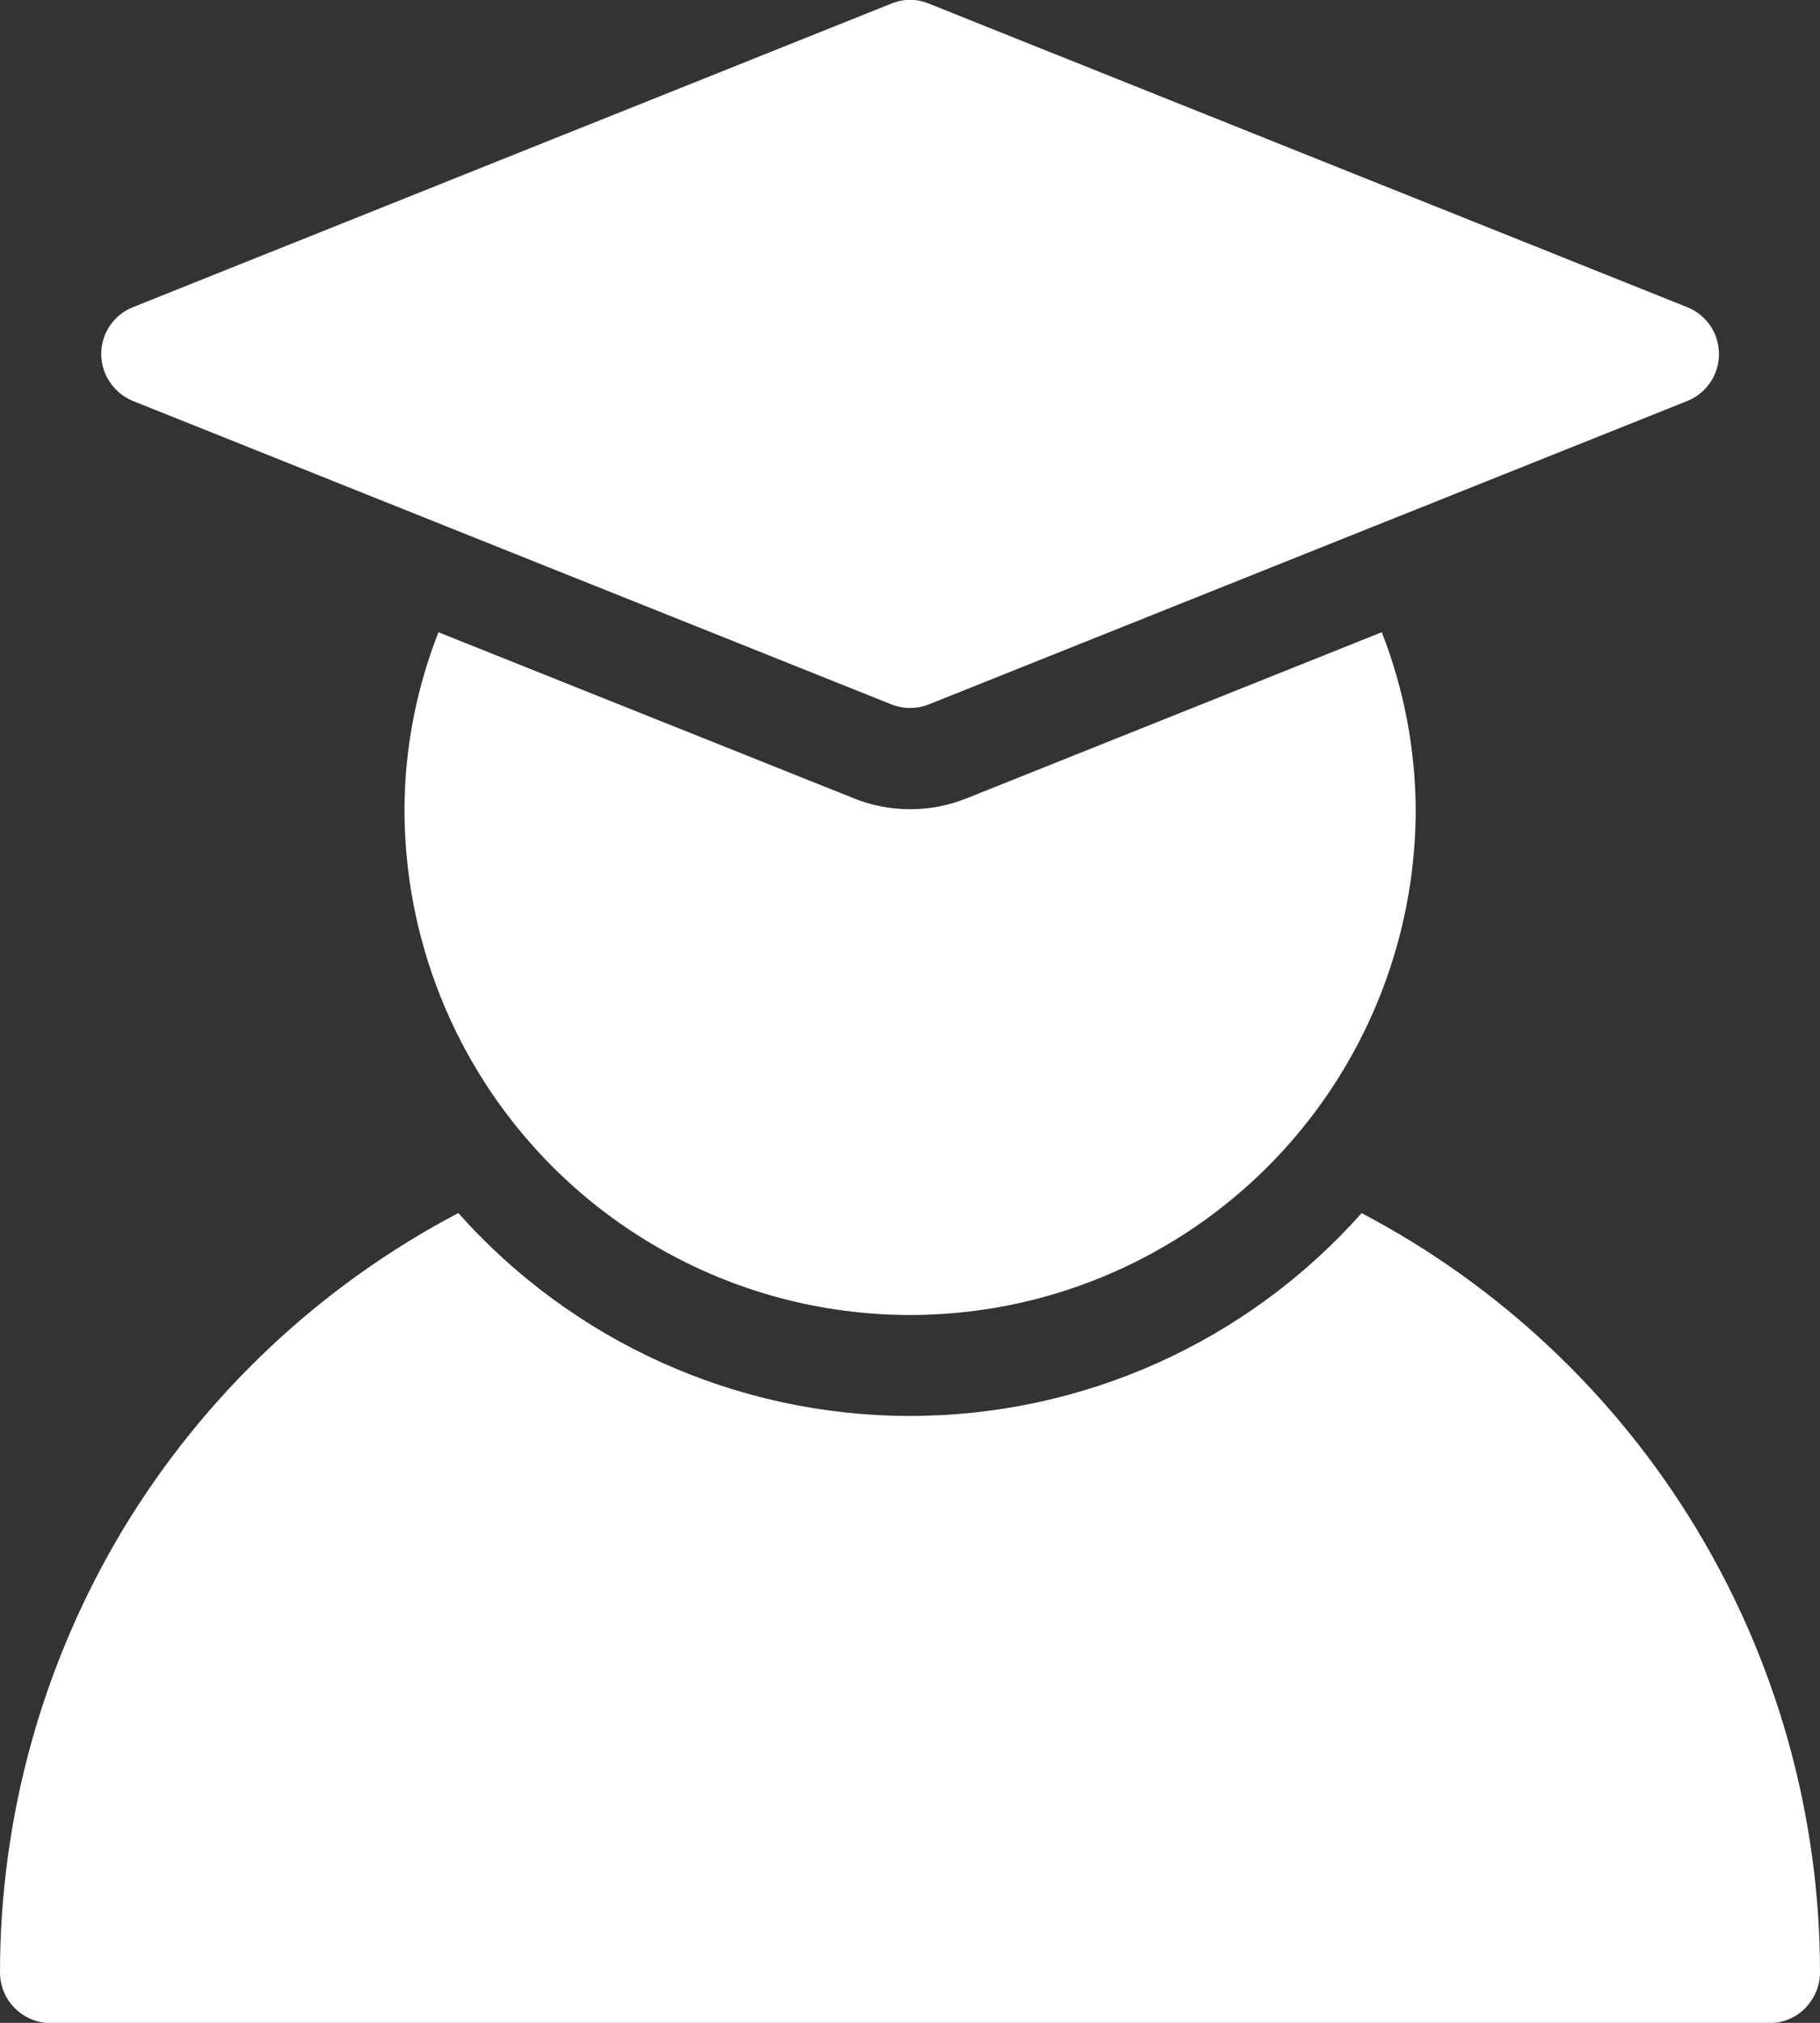
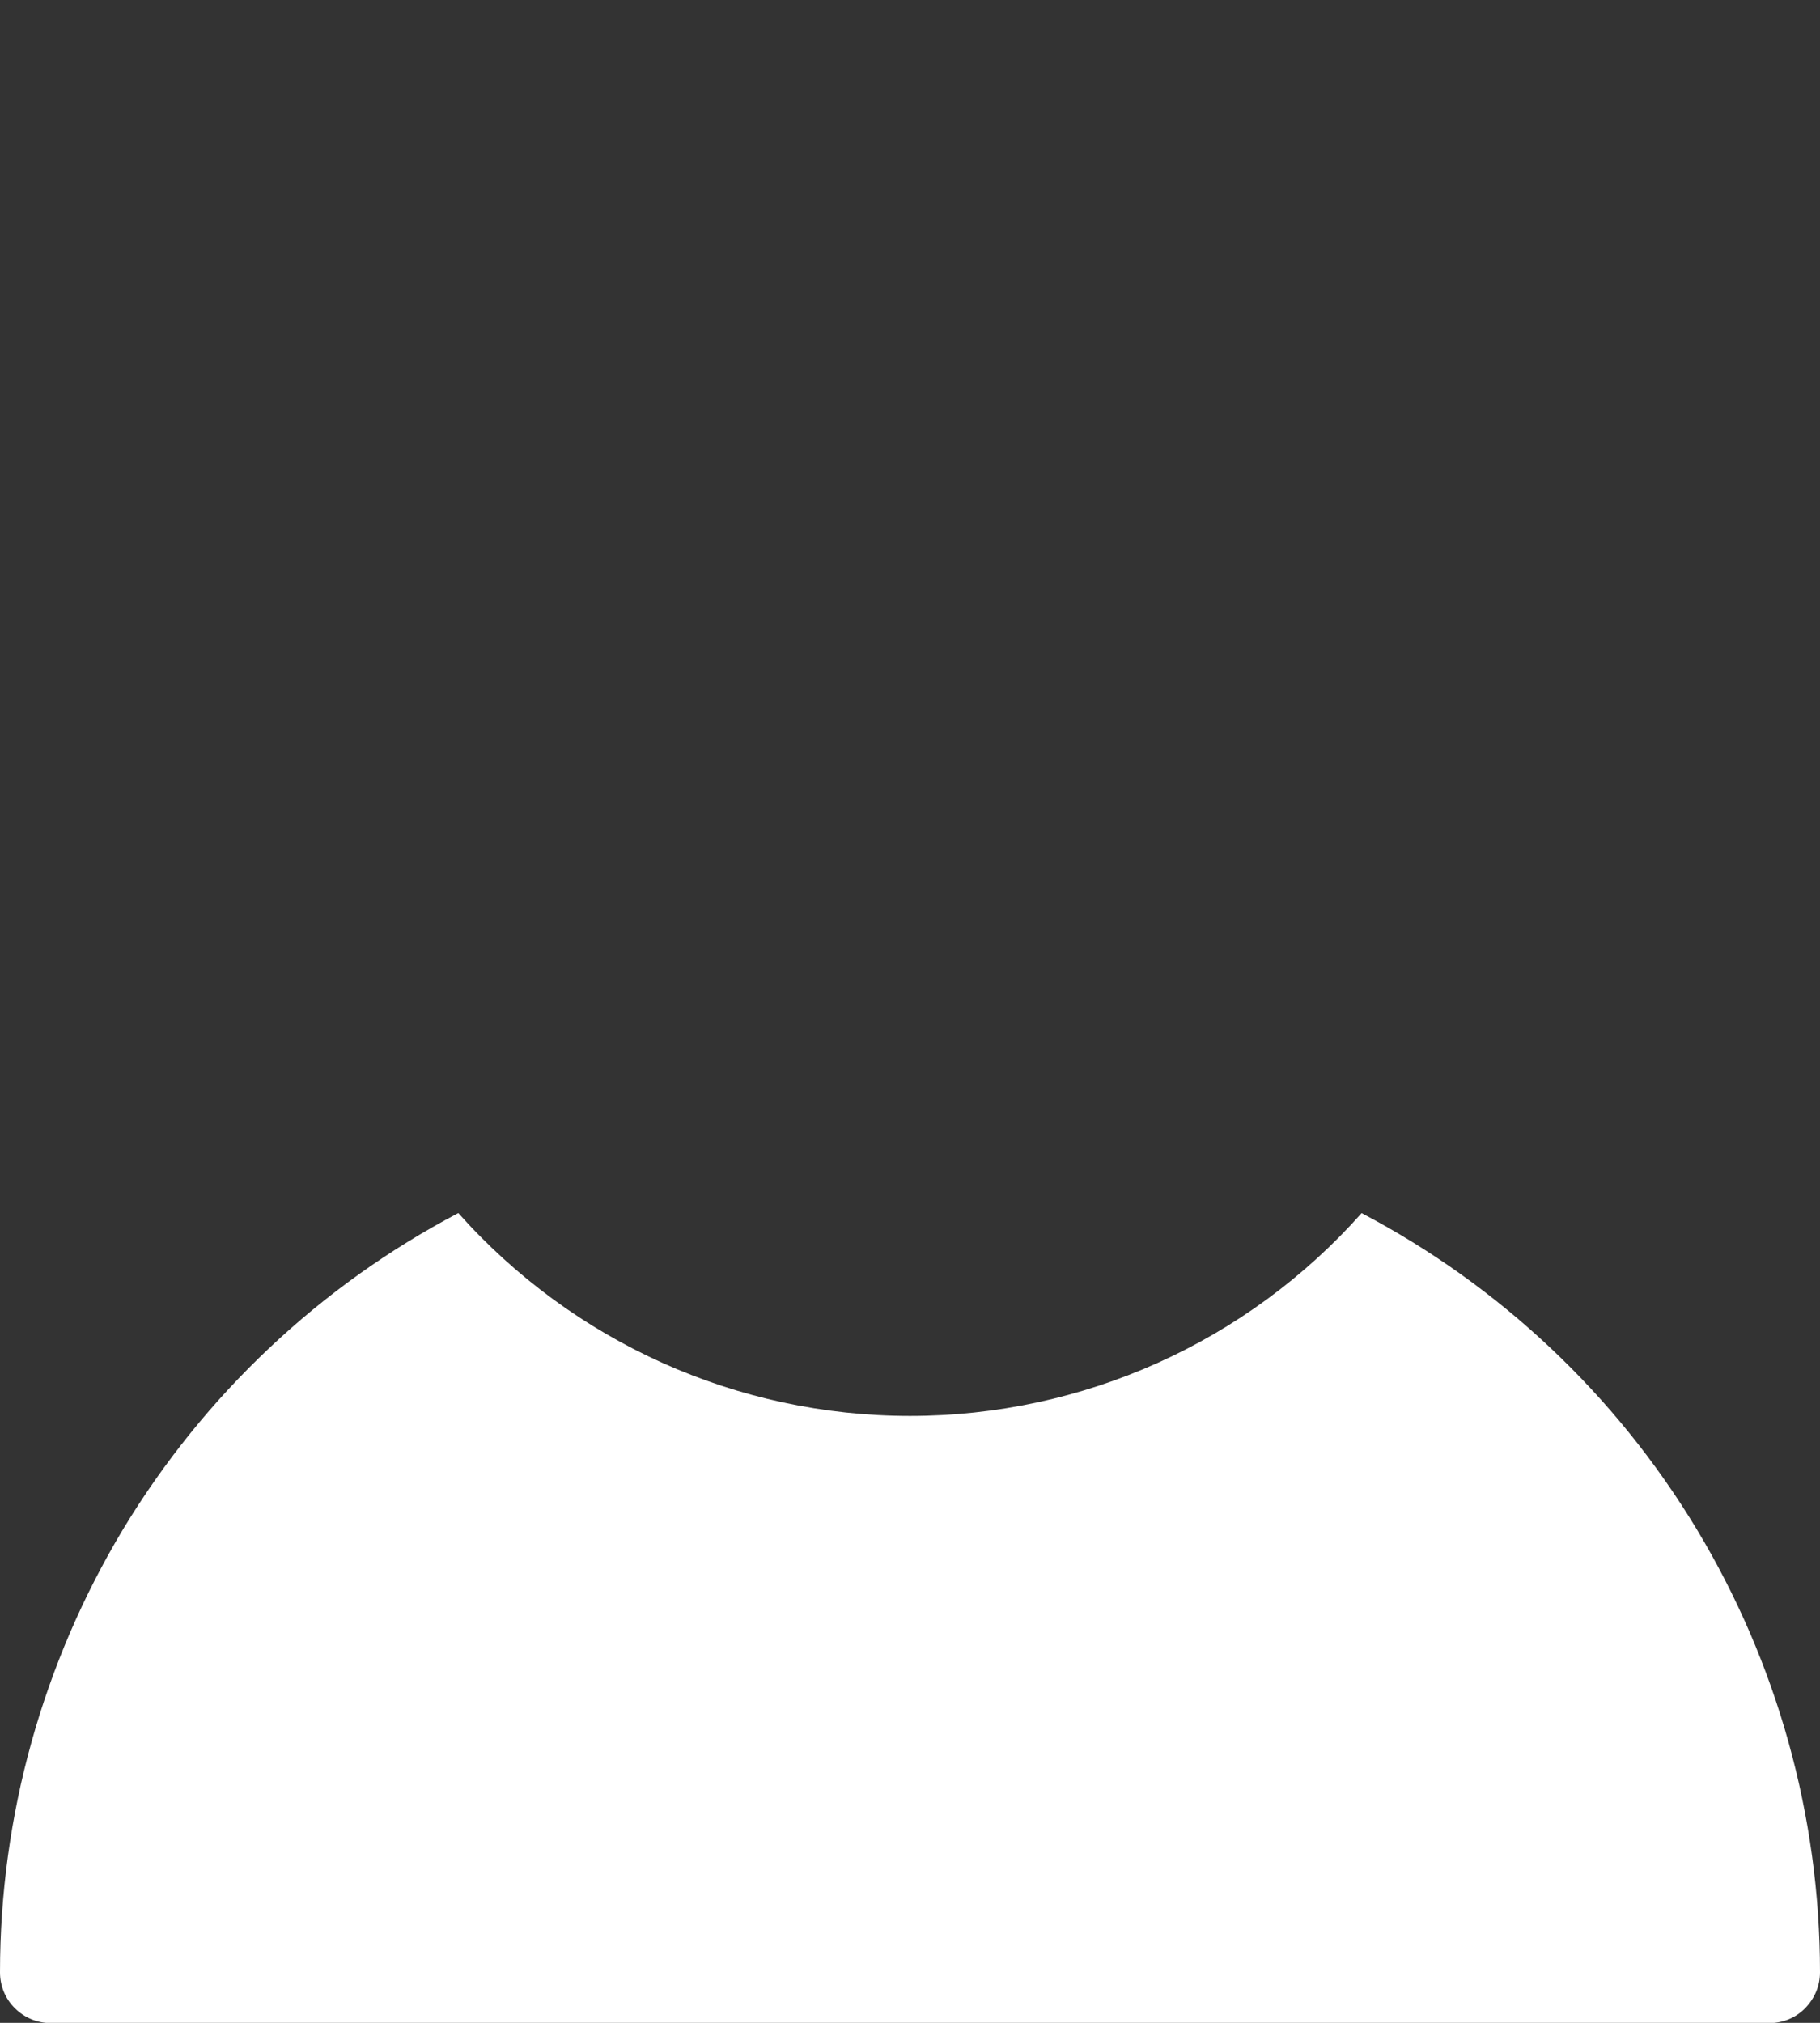
<svg xmlns="http://www.w3.org/2000/svg" id="a" viewBox="0 0 90.62 100.69">
  <rect x="0" y="0" width="90.62" height="100.69" fill="#333333" stroke="none" />
  <defs>
    <style>.b{fill:#fff;}</style>
  </defs>
-   <path class="b" d="M6.62,19.96l37.76,15.1c.6,.24,1.27,.24,1.87,0l37.76-15.1c.96-.38,1.58-1.31,1.58-2.34s-.63-1.95-1.58-2.33L46.25,.18c-.6-.25-1.27-.25-1.87,0L6.62,15.29c-.96,.38-1.58,1.31-1.58,2.33s.63,1.95,1.58,2.34h0Z" />
-   <path class="b" d="M45.31,40.28c-.98,0-1.94-.19-2.84-.56l-20.64-8.25c-1.1,2.81-1.68,5.79-1.69,8.81,0,8.99,4.8,17.3,12.59,21.8,7.79,4.5,17.38,4.5,25.17,0,7.79-4.5,12.59-12.81,12.59-21.8-.02-3.02-.59-6-1.69-8.81l-20.68,8.27c-.89,.36-1.84,.54-2.8,.54h0Z" />
  <path class="b" d="M67.8,60.38c-5.71,6.43-13.89,10.1-22.49,10.1s-16.78-3.68-22.49-10.1c-6.89,3.62-12.65,9.06-16.68,15.72C2.13,82.76,0,90.4,0,98.18,0,98.84,.26,99.49,.74,99.96c.47,.47,1.11,.74,1.78,.74H88.1c.67,0,1.31-.26,1.78-.74s.74-1.11,.74-1.78c0-7.78-2.13-15.42-6.15-22.08-4.02-6.66-9.79-12.1-16.68-15.72h0Z" />
</svg>